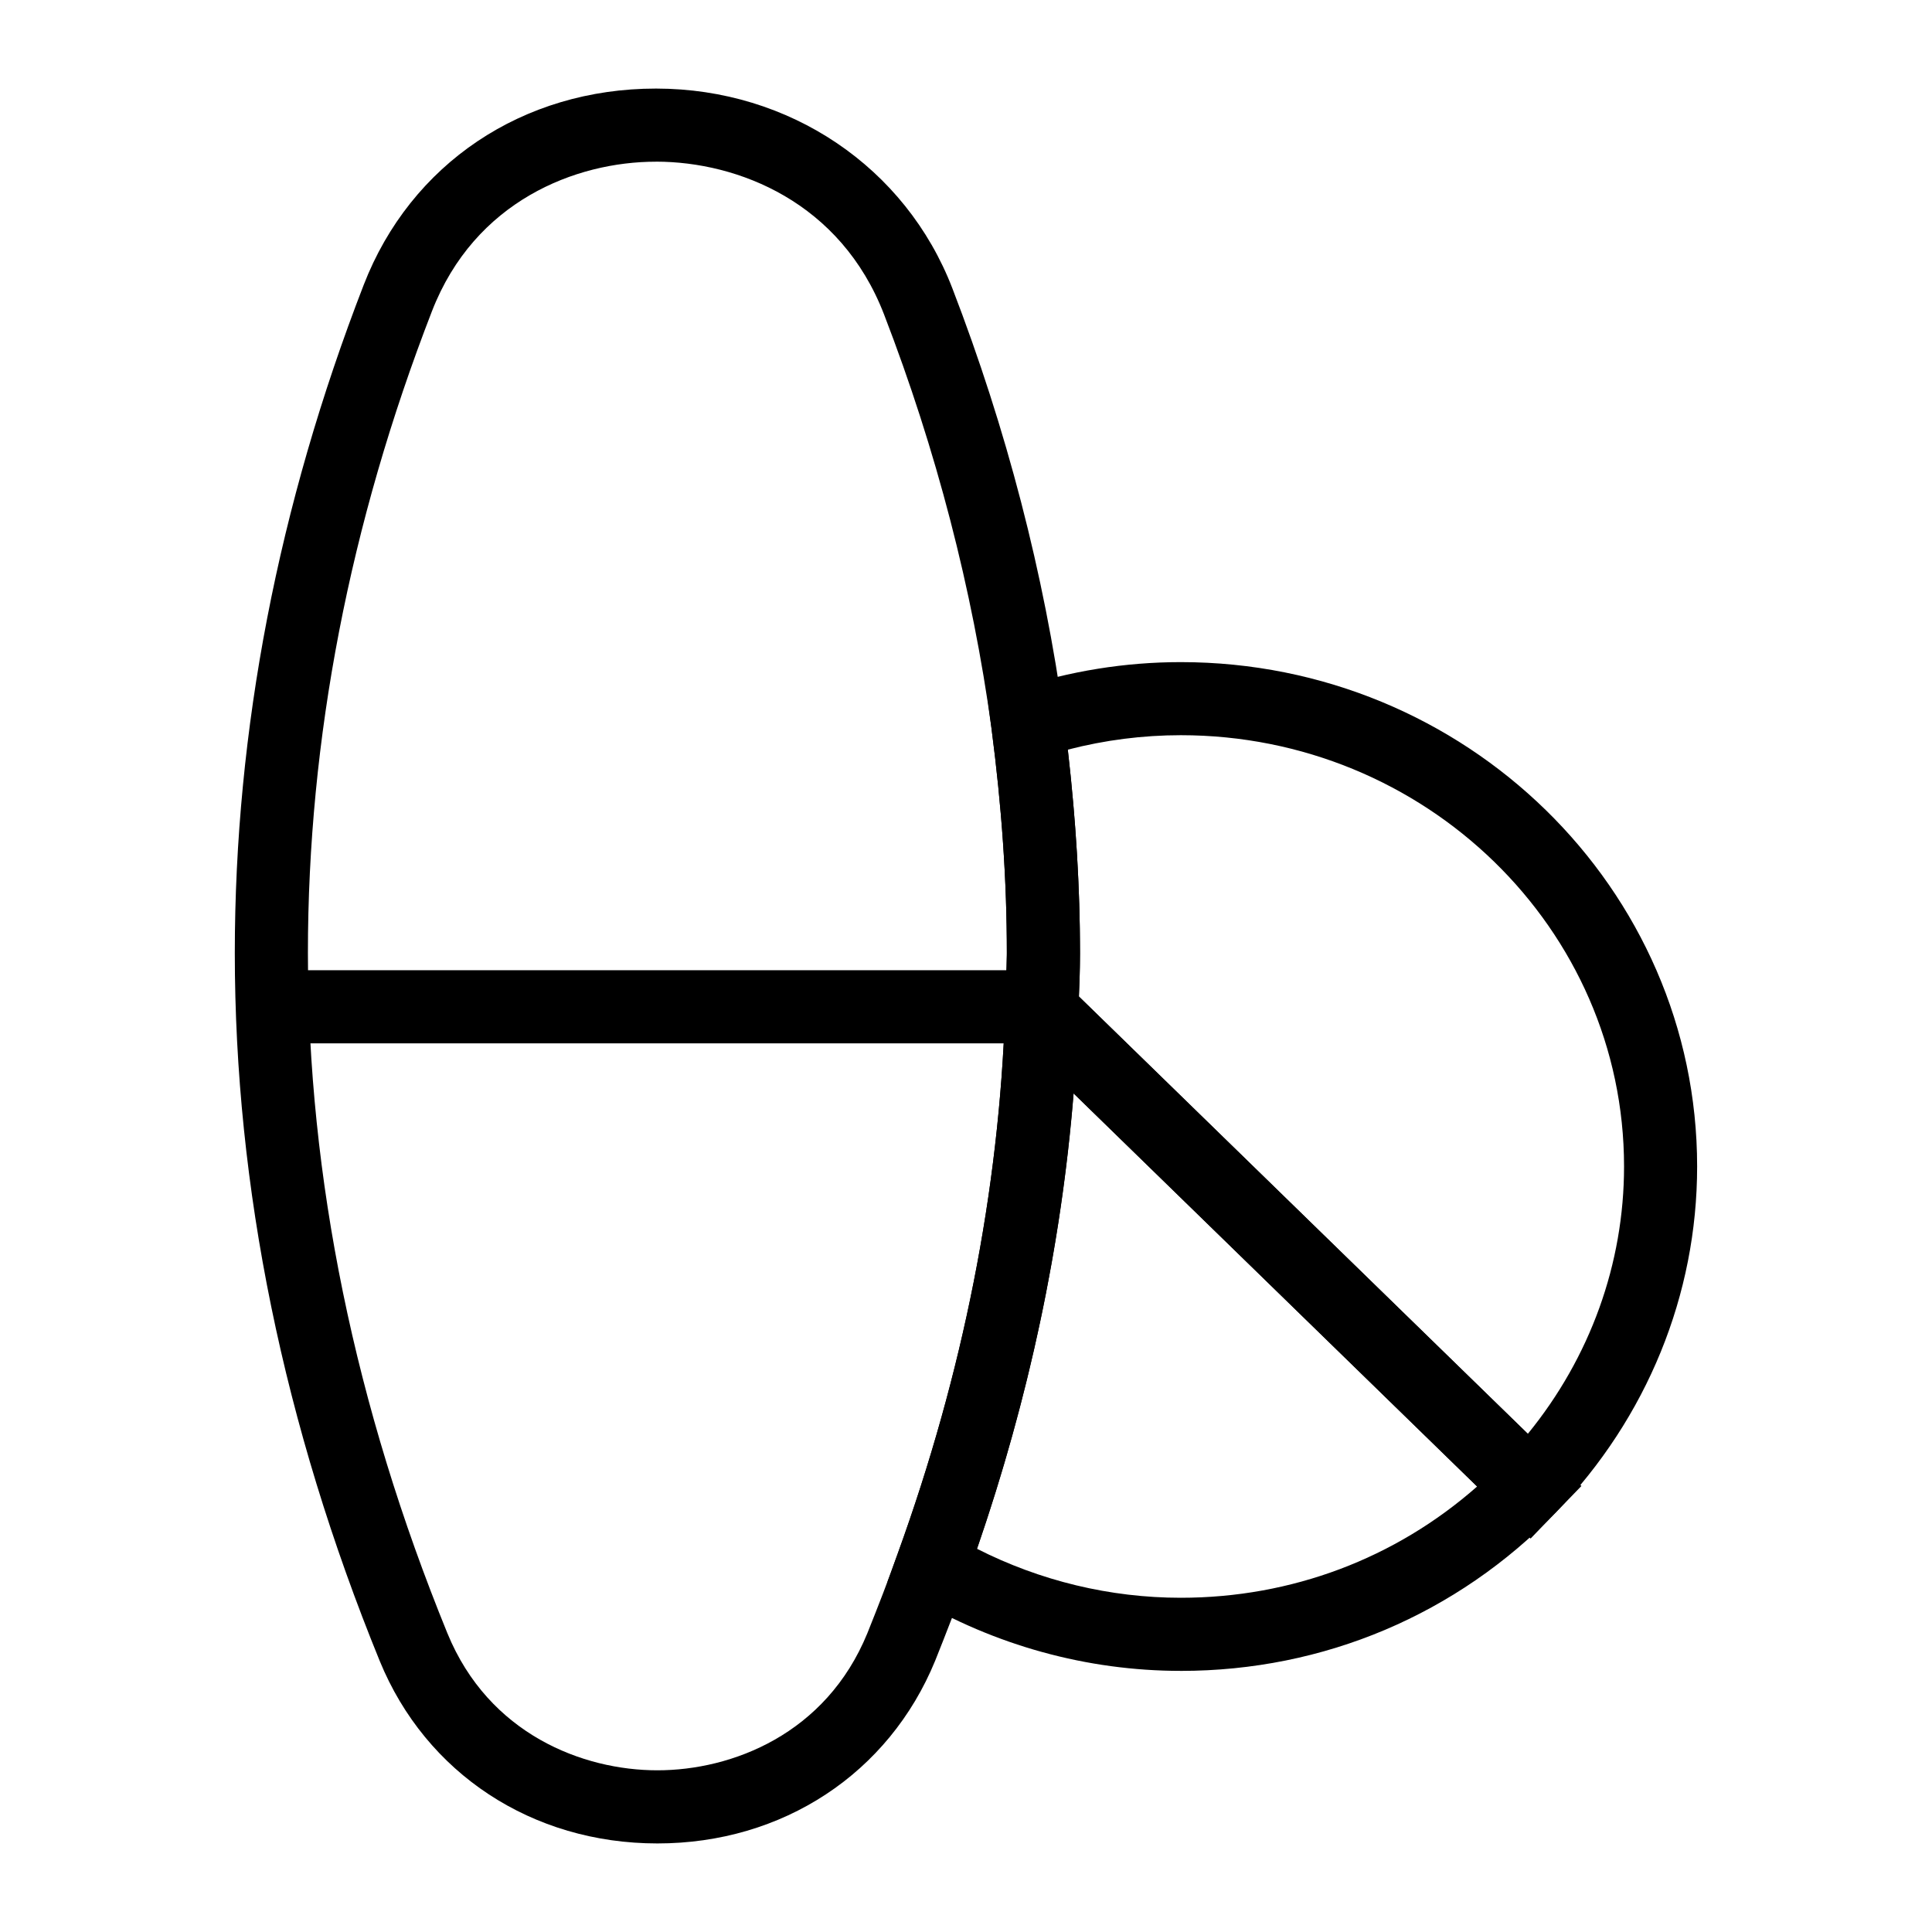
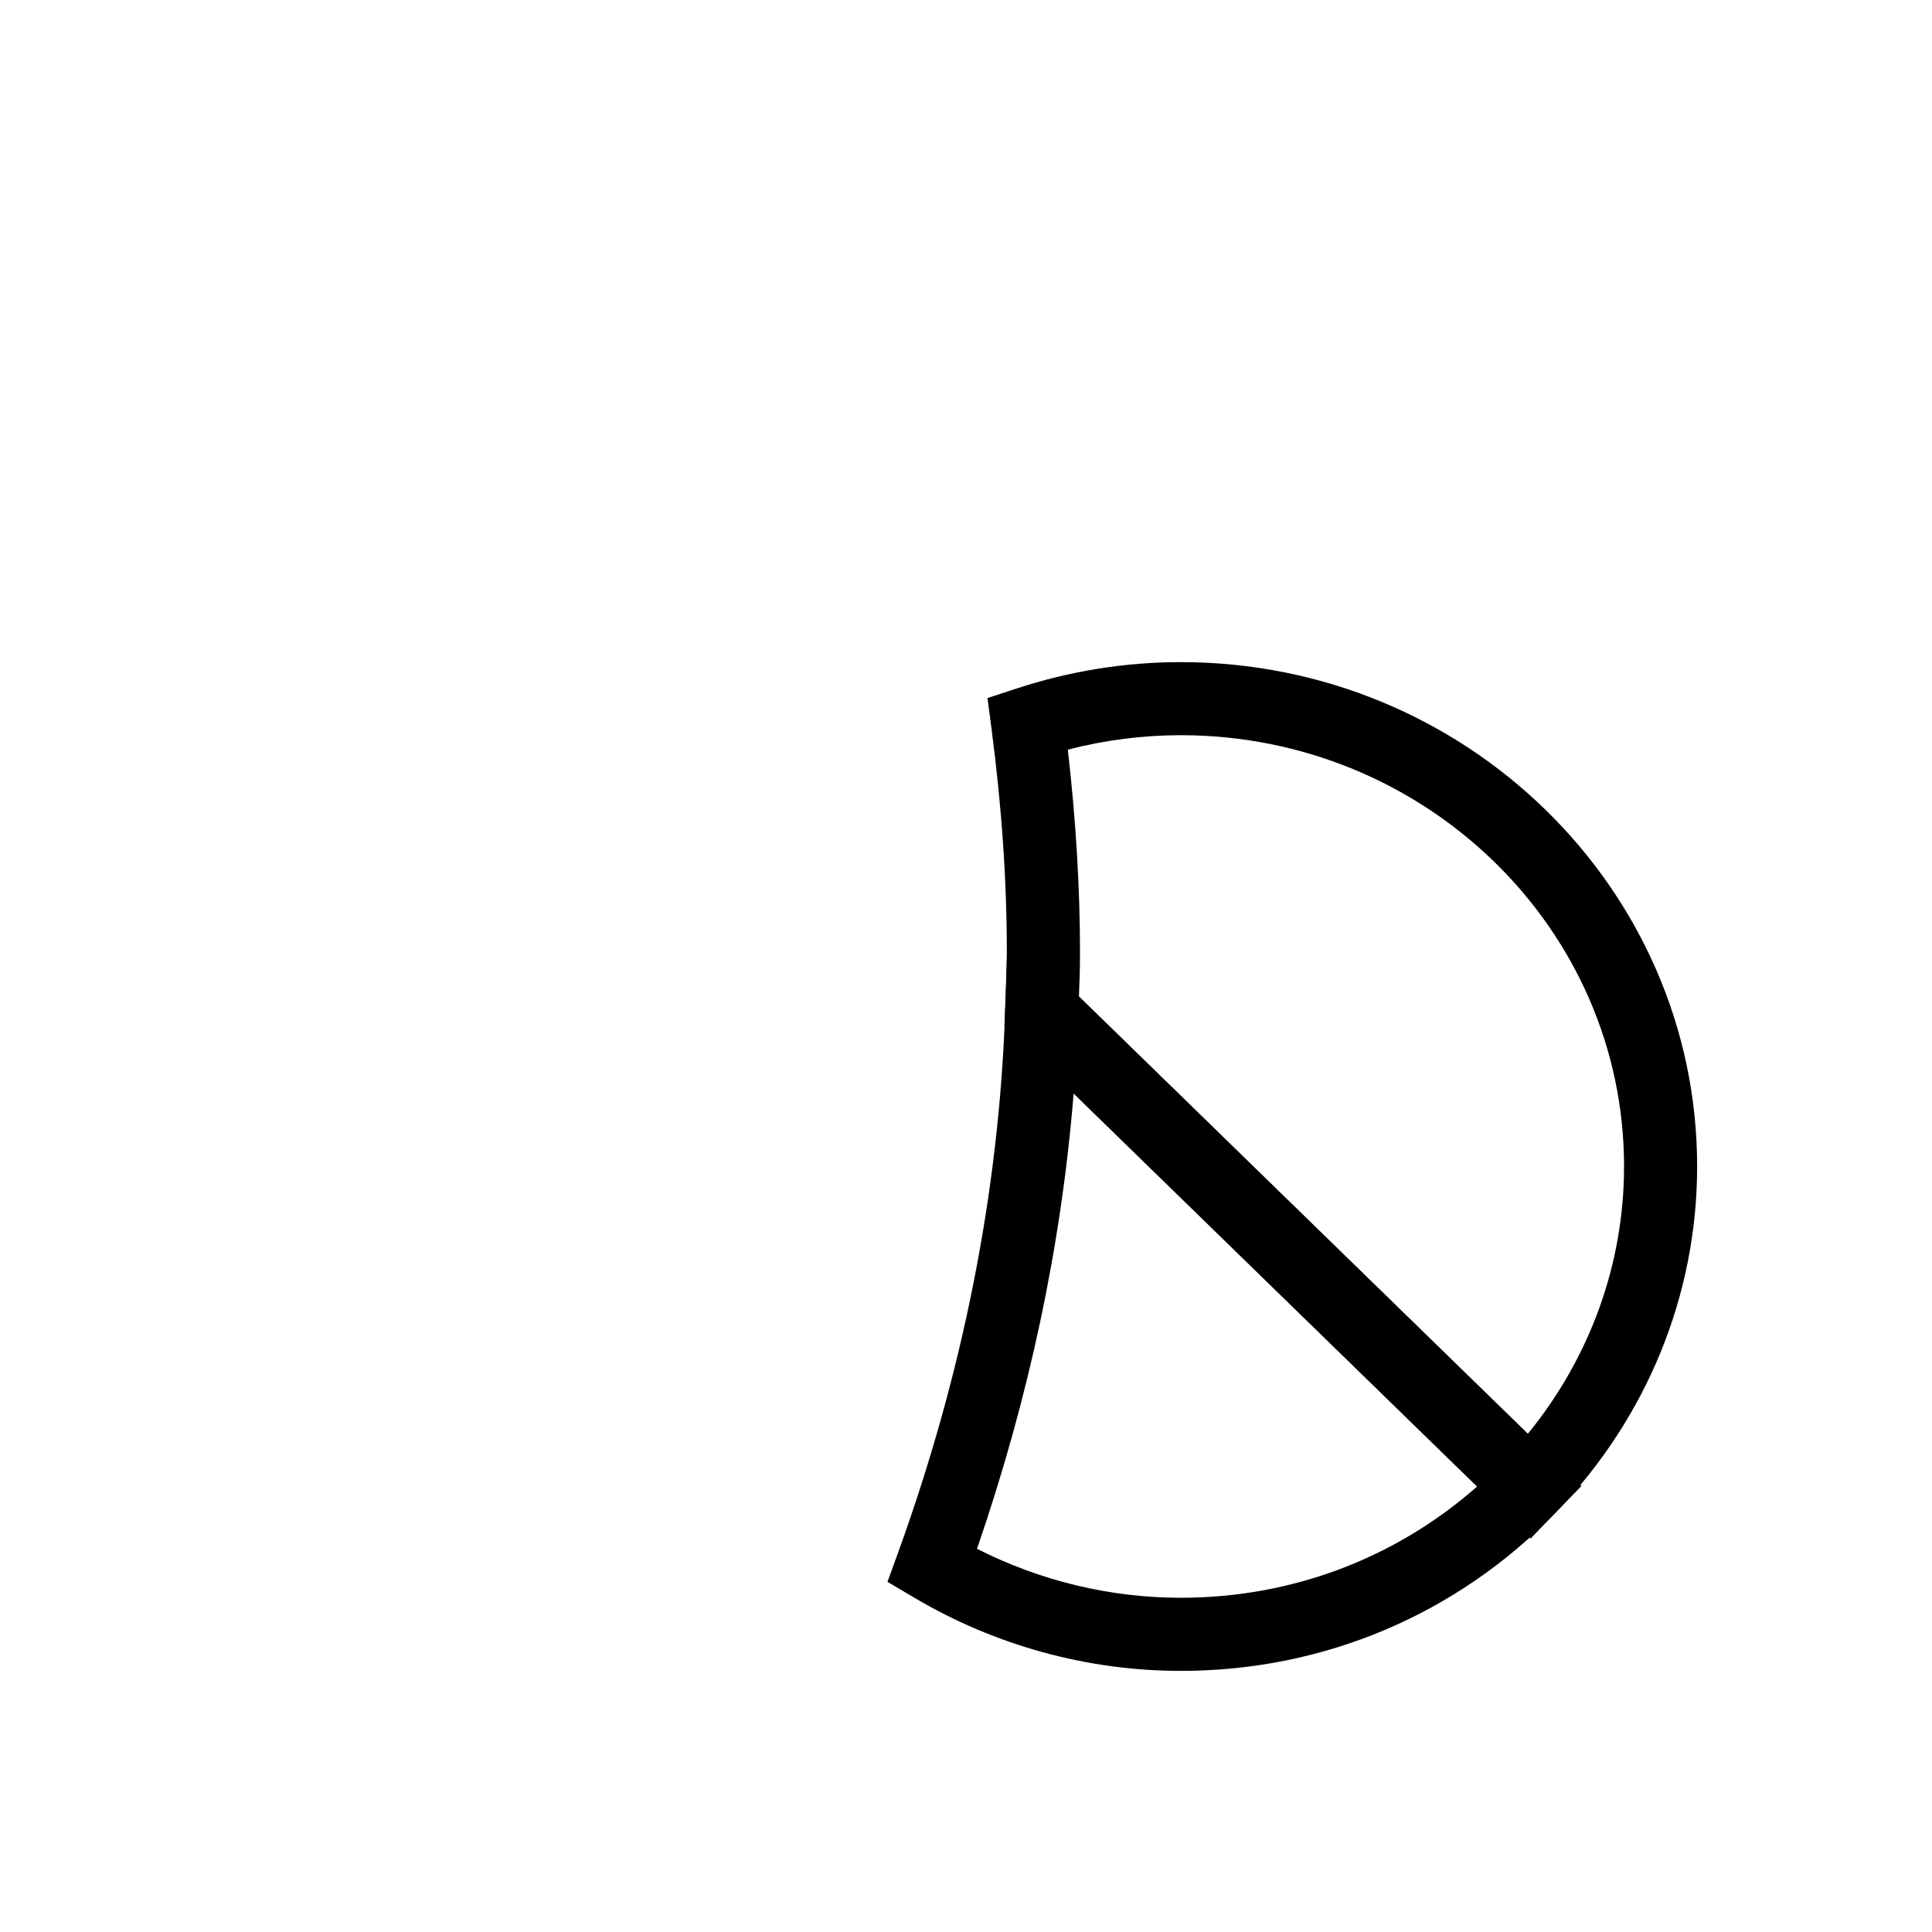
<svg xmlns="http://www.w3.org/2000/svg" fill="#000000" width="800px" height="800px" version="1.1" viewBox="144 144 512 512">
  <g>
-     <path d="m318.21 632.53h-0.008c-33.164 0-61.359-18.535-73.574-48.367-25.48-62.414-38.402-125.53-38.402-187.61 0-59.004 11.496-118.58 34.164-177.06 12.441-32.094 42.113-52.02 77.434-52.02h0.105c35.293 0.039 66.09 20.824 78.465 52.953 14.352 37.273 24.309 75.613 29.566 113.96 2.82 21.547 4.25 42.449 4.25 62.176 0 5.035-0.219 9.969-0.434 14.992-1.684 50.629-11.637 101.08-29.625 150.72-2.562 7.262-5.383 14.484-8.316 21.824-12.254 29.898-40.449 48.434-73.625 48.434zm-0.375-445.68c-21.289 0-48.035 10.414-59.371 39.645-21.812 56.246-32.863 113.46-32.863 170.06 0 59.551 12.441 120.2 36.965 180.27 10.969 26.777 35.93 36.324 55.645 36.324 19.719 0 44.688-9.543 55.652-36.332 2.809-7.012 5.535-13.988 8.031-21.074 17.324-47.801 26.891-96.242 28.48-144.07l0.039-0.98c0.207-4.742 0.418-9.391 0.418-14.141 0-19.156-1.336-38.652-4.078-59.602-5.051-36.801-14.617-73.684-28.449-109.57-11.496-29.852-38.738-40.516-60.395-40.539h-0.074z" />
    <path d="m549.62 551.74-139.44-135.83 0.188-4.34c0.246-5.617 0.453-10.266 0.453-15.016 0-19.156-1.336-38.652-4.078-59.602l-1.051-7.961 7.637-2.504c14.191-4.66 28.859-7.019 43.59-7.019 75.457 0 136.84 59.965 136.84 133.66 0 34.023-13.273 66.551-37.383 91.594zm-119.7-143.66 118.97 115.9c16.512-20.238 25.5-45.062 25.5-70.855 0-63.02-52.691-114.29-117.46-114.29-10.066 0-20.105 1.285-29.945 3.828 2.137 18.598 3.227 36.688 3.227 53.883 0 3.875-0.125 7.688-0.285 11.527z" />
    <path d="m456.93 586.8c-24.828 0-49.324-6.746-70.828-19.504l-6.906-4.094 2.734-7.539c17.297-47.719 26.863-96.164 28.449-143.98l0.719-21.934 151.99 148.06-6.719 6.934c-26.258 27.129-61.578 42.062-99.441 42.062zm-54.016-32.355c16.766 8.512 35.281 12.98 54.016 12.98 29.32 0 56.855-10.402 78.523-29.488l-106.93-104.17c-3.234 40.219-11.824 80.684-25.609 120.68z" />
-     <path d="m225.03 401.12h203.99v19.379h-203.99z" />
  </g>
</svg>